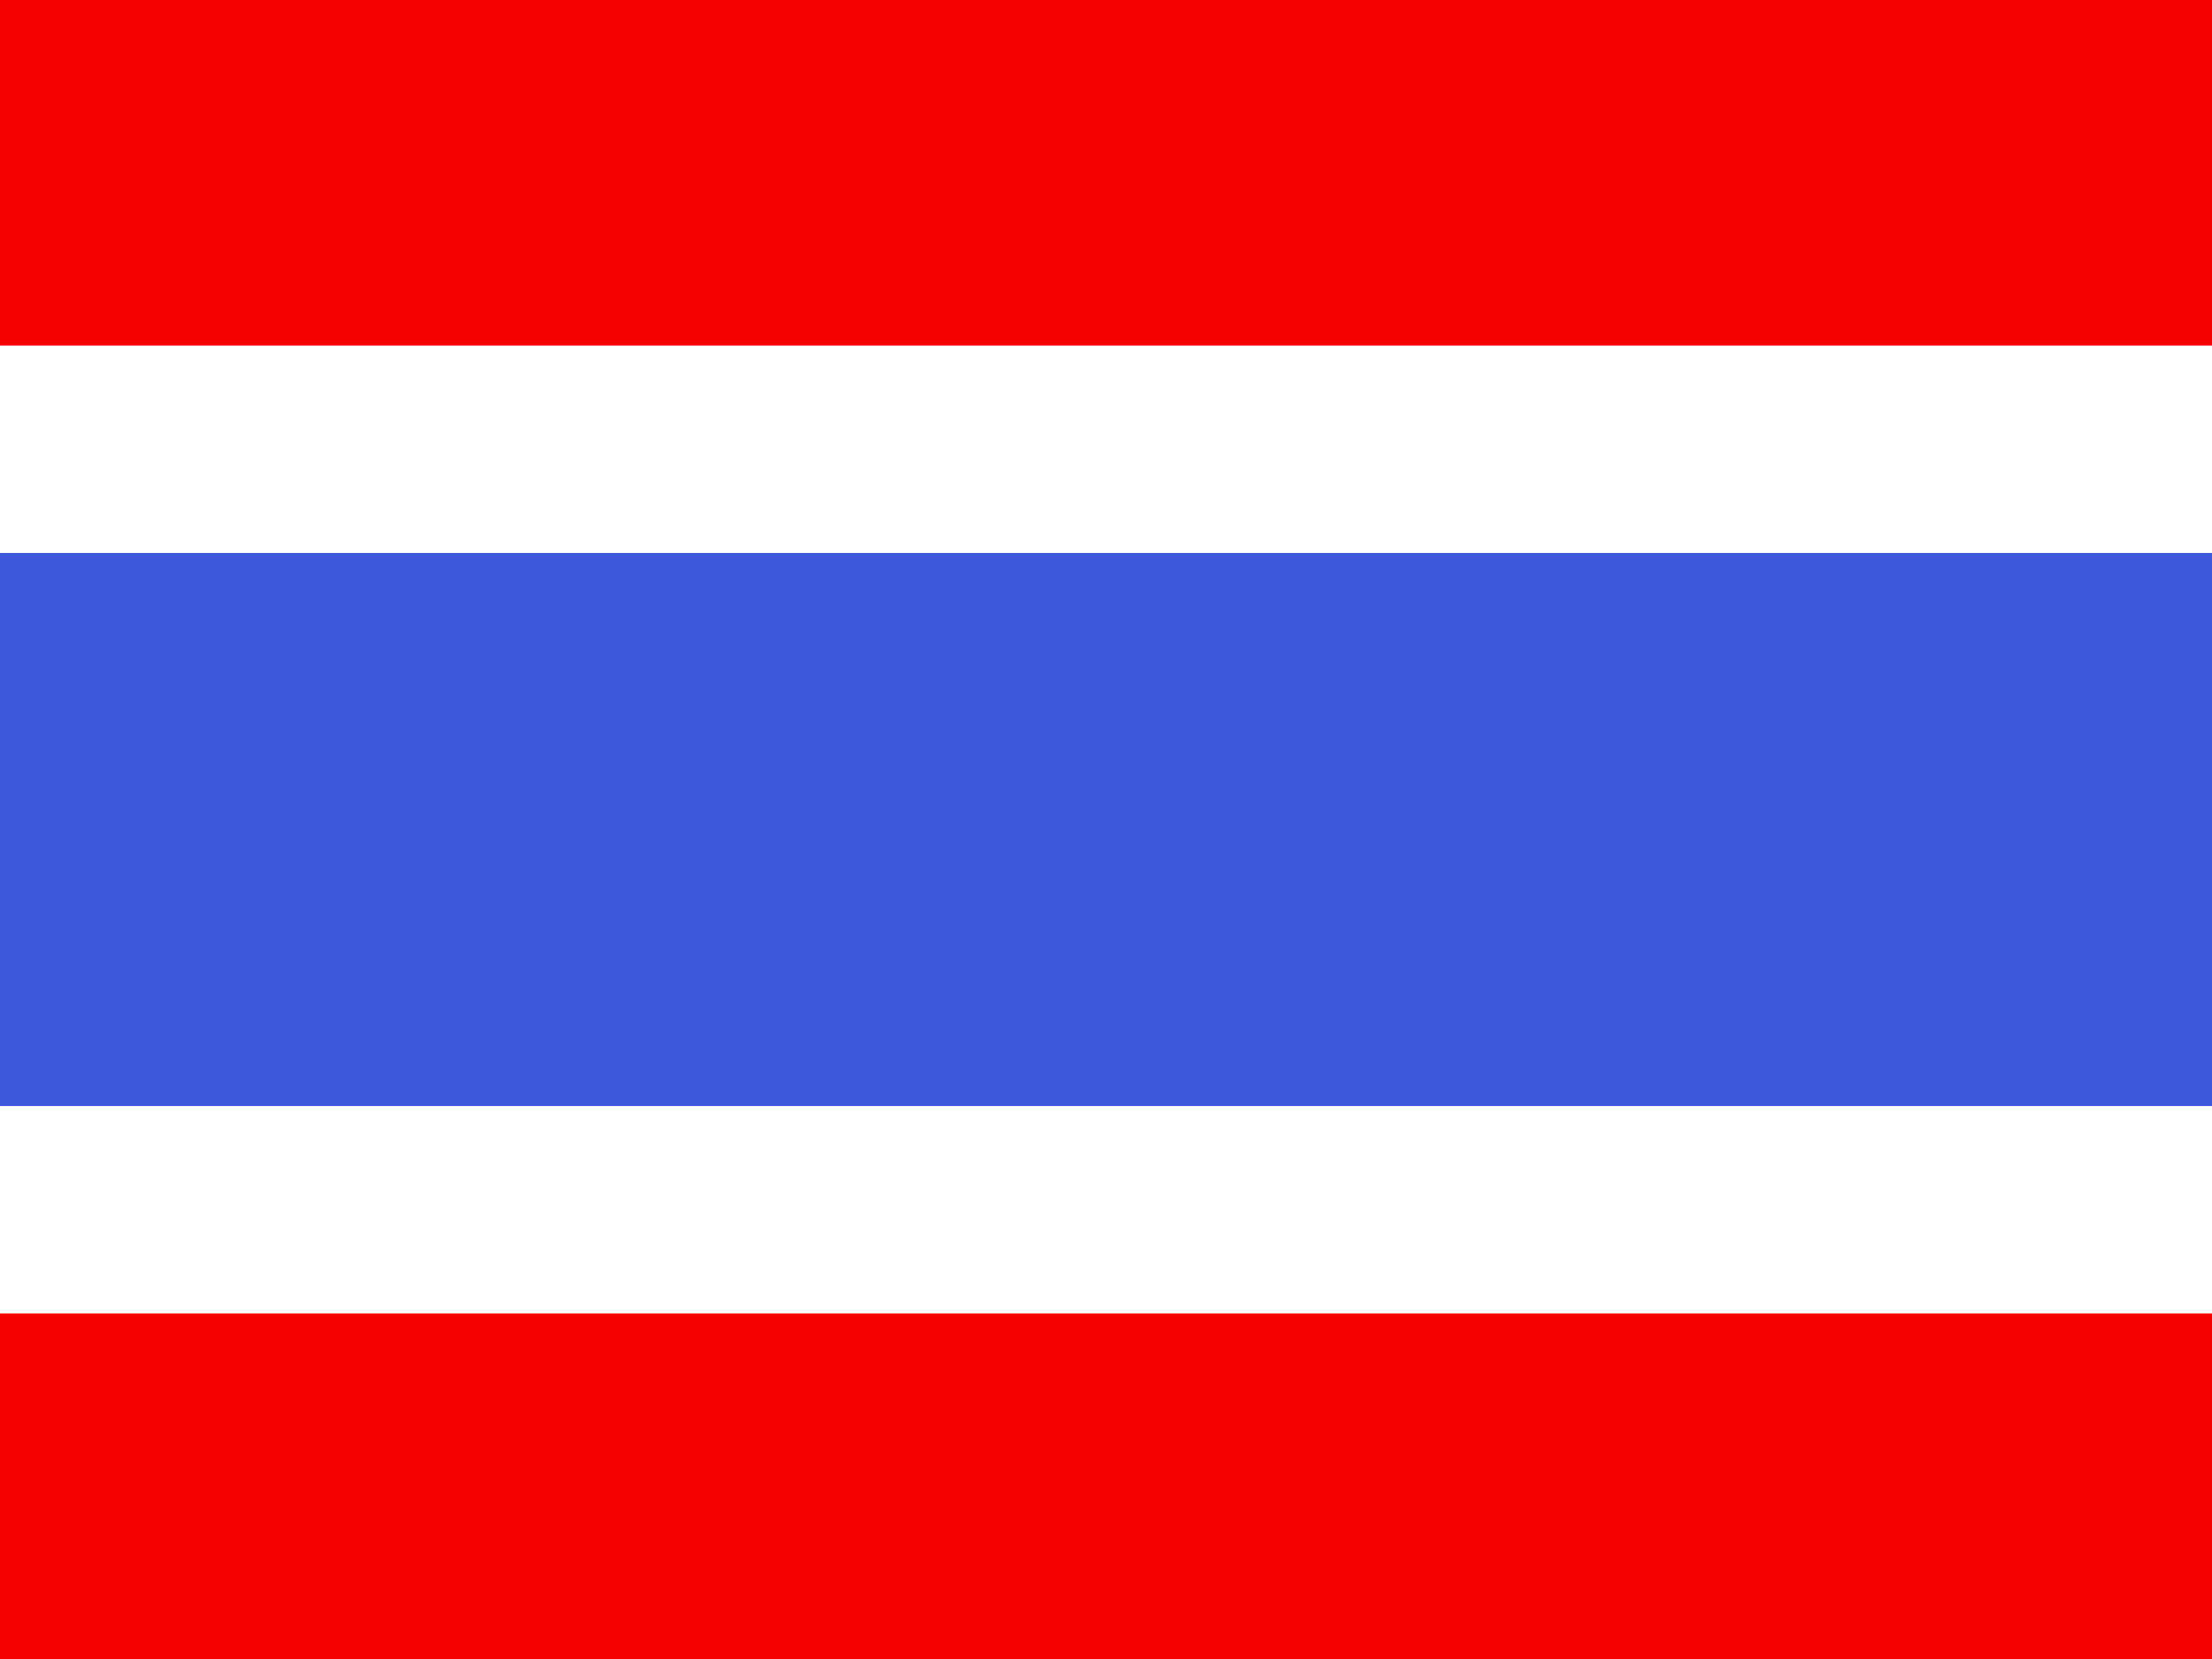
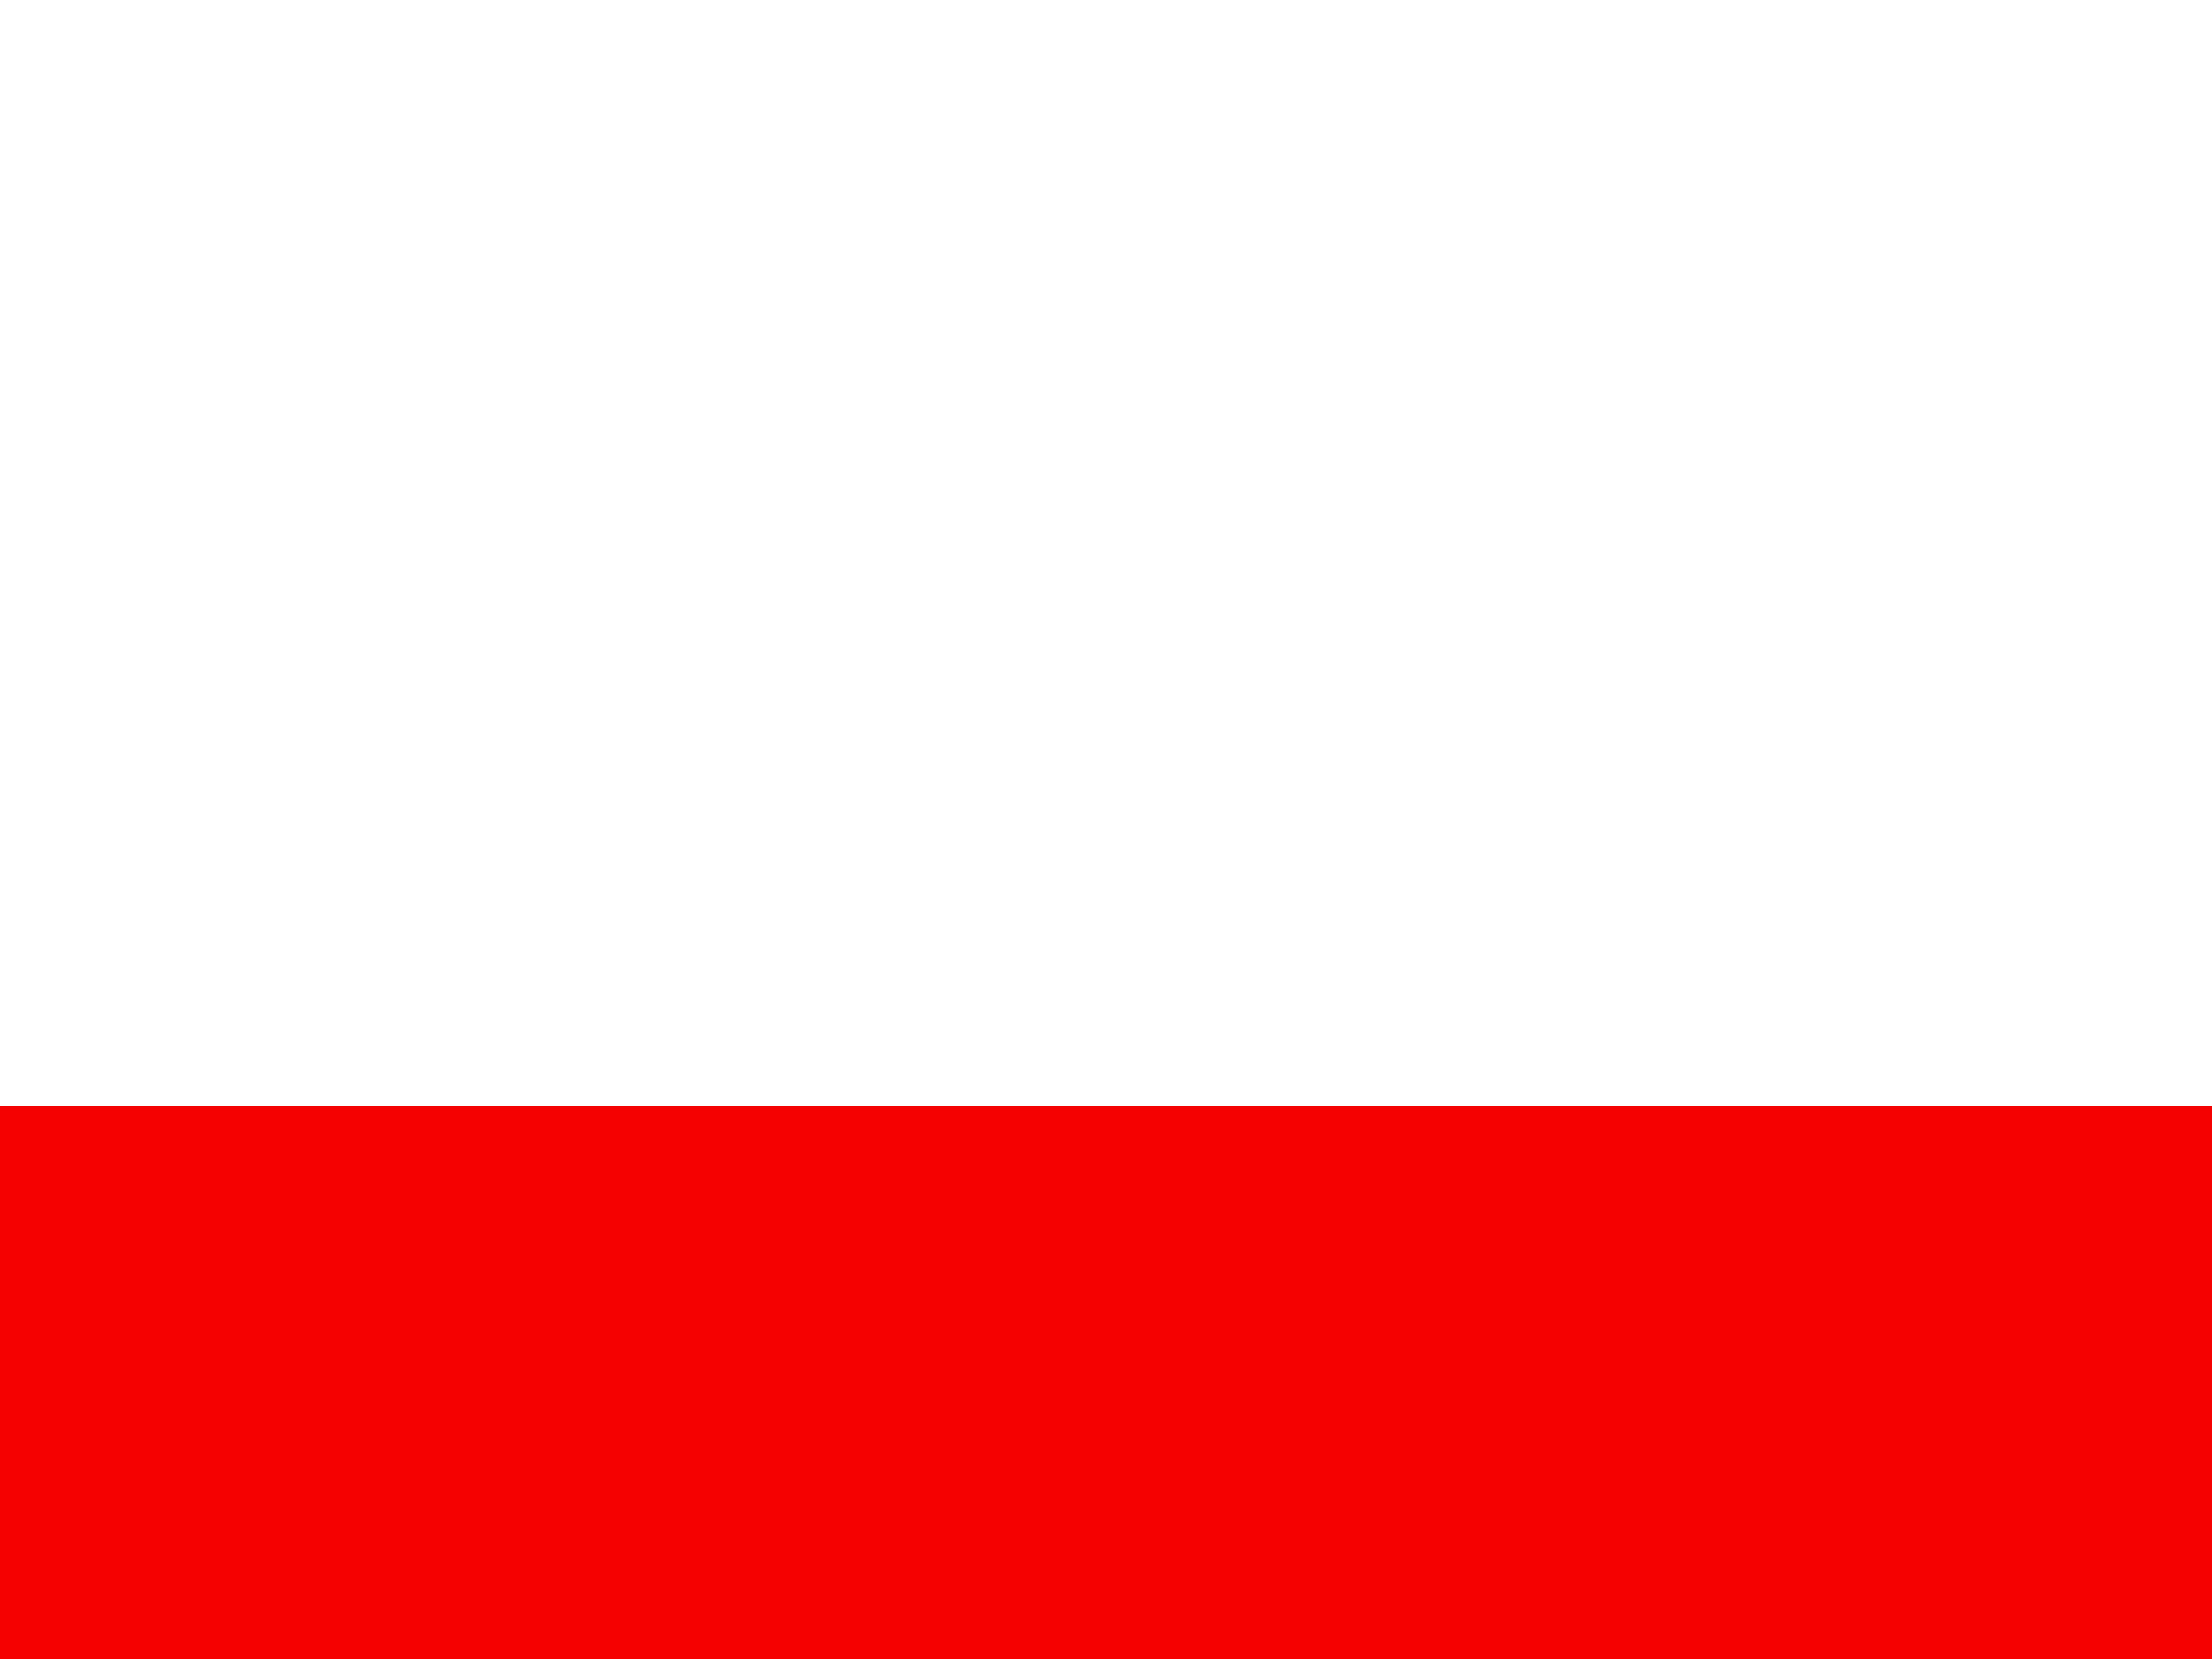
<svg xmlns="http://www.w3.org/2000/svg" width="20" height="15" viewBox="0 0 20 15" fill="none">
  <rect x="0" y="0" width="20" height="15" fill="#333333" stroke="none" />
  <g clip-path="url(#clip0_270_60800)">
    <rect width="20" height="15" fill="white" />
    <path fill-rule="evenodd" clip-rule="evenodd" d="M0 10H20V15H0V10Z" fill="#F50101" />
-     <path fill-rule="evenodd" clip-rule="evenodd" d="M0 0H20V3.75H0V0Z" fill="#F50101" />
-     <path d="M20.938 4.062V10.938H-0.938V4.062H20.938Z" fill="#3D58DB" stroke="white" stroke-width="1.875" />
+     <path fill-rule="evenodd" clip-rule="evenodd" d="M0 0V3.75H0V0Z" fill="#F50101" />
  </g>
  <defs>
    <clipPath id="clip0_270_60800">
      <rect width="20" height="15" fill="white" />
    </clipPath>
  </defs>
</svg>